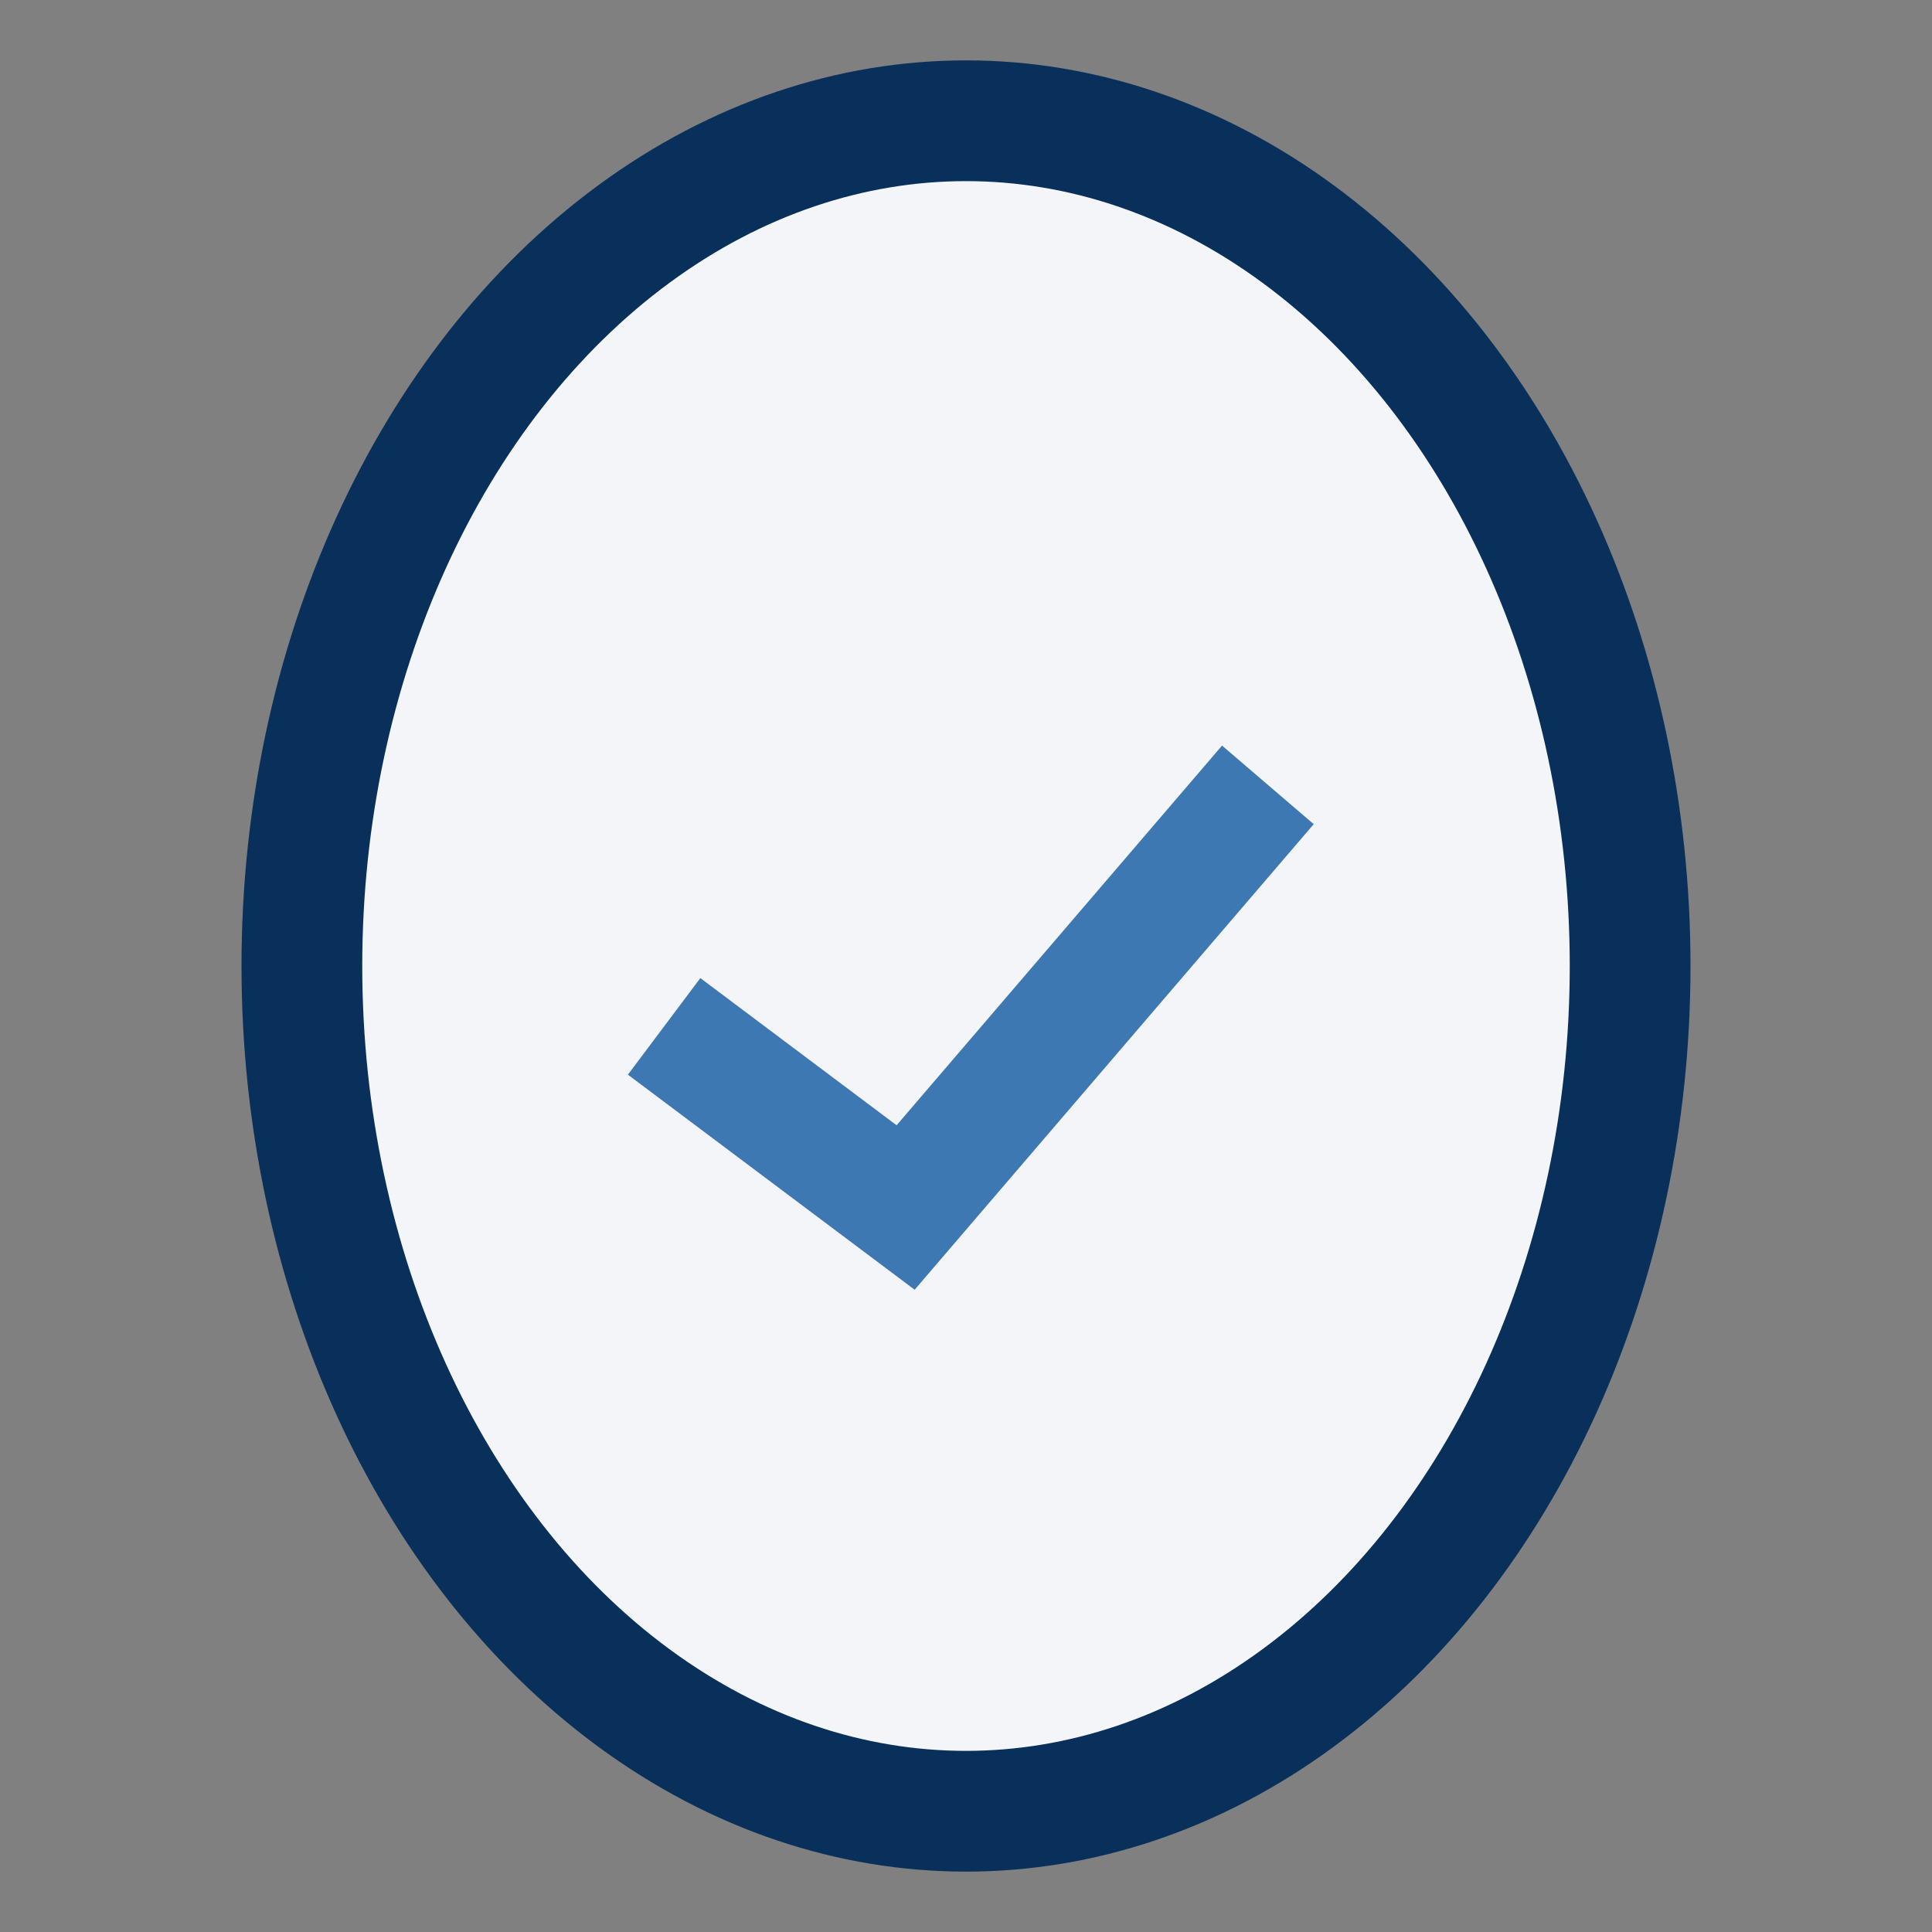
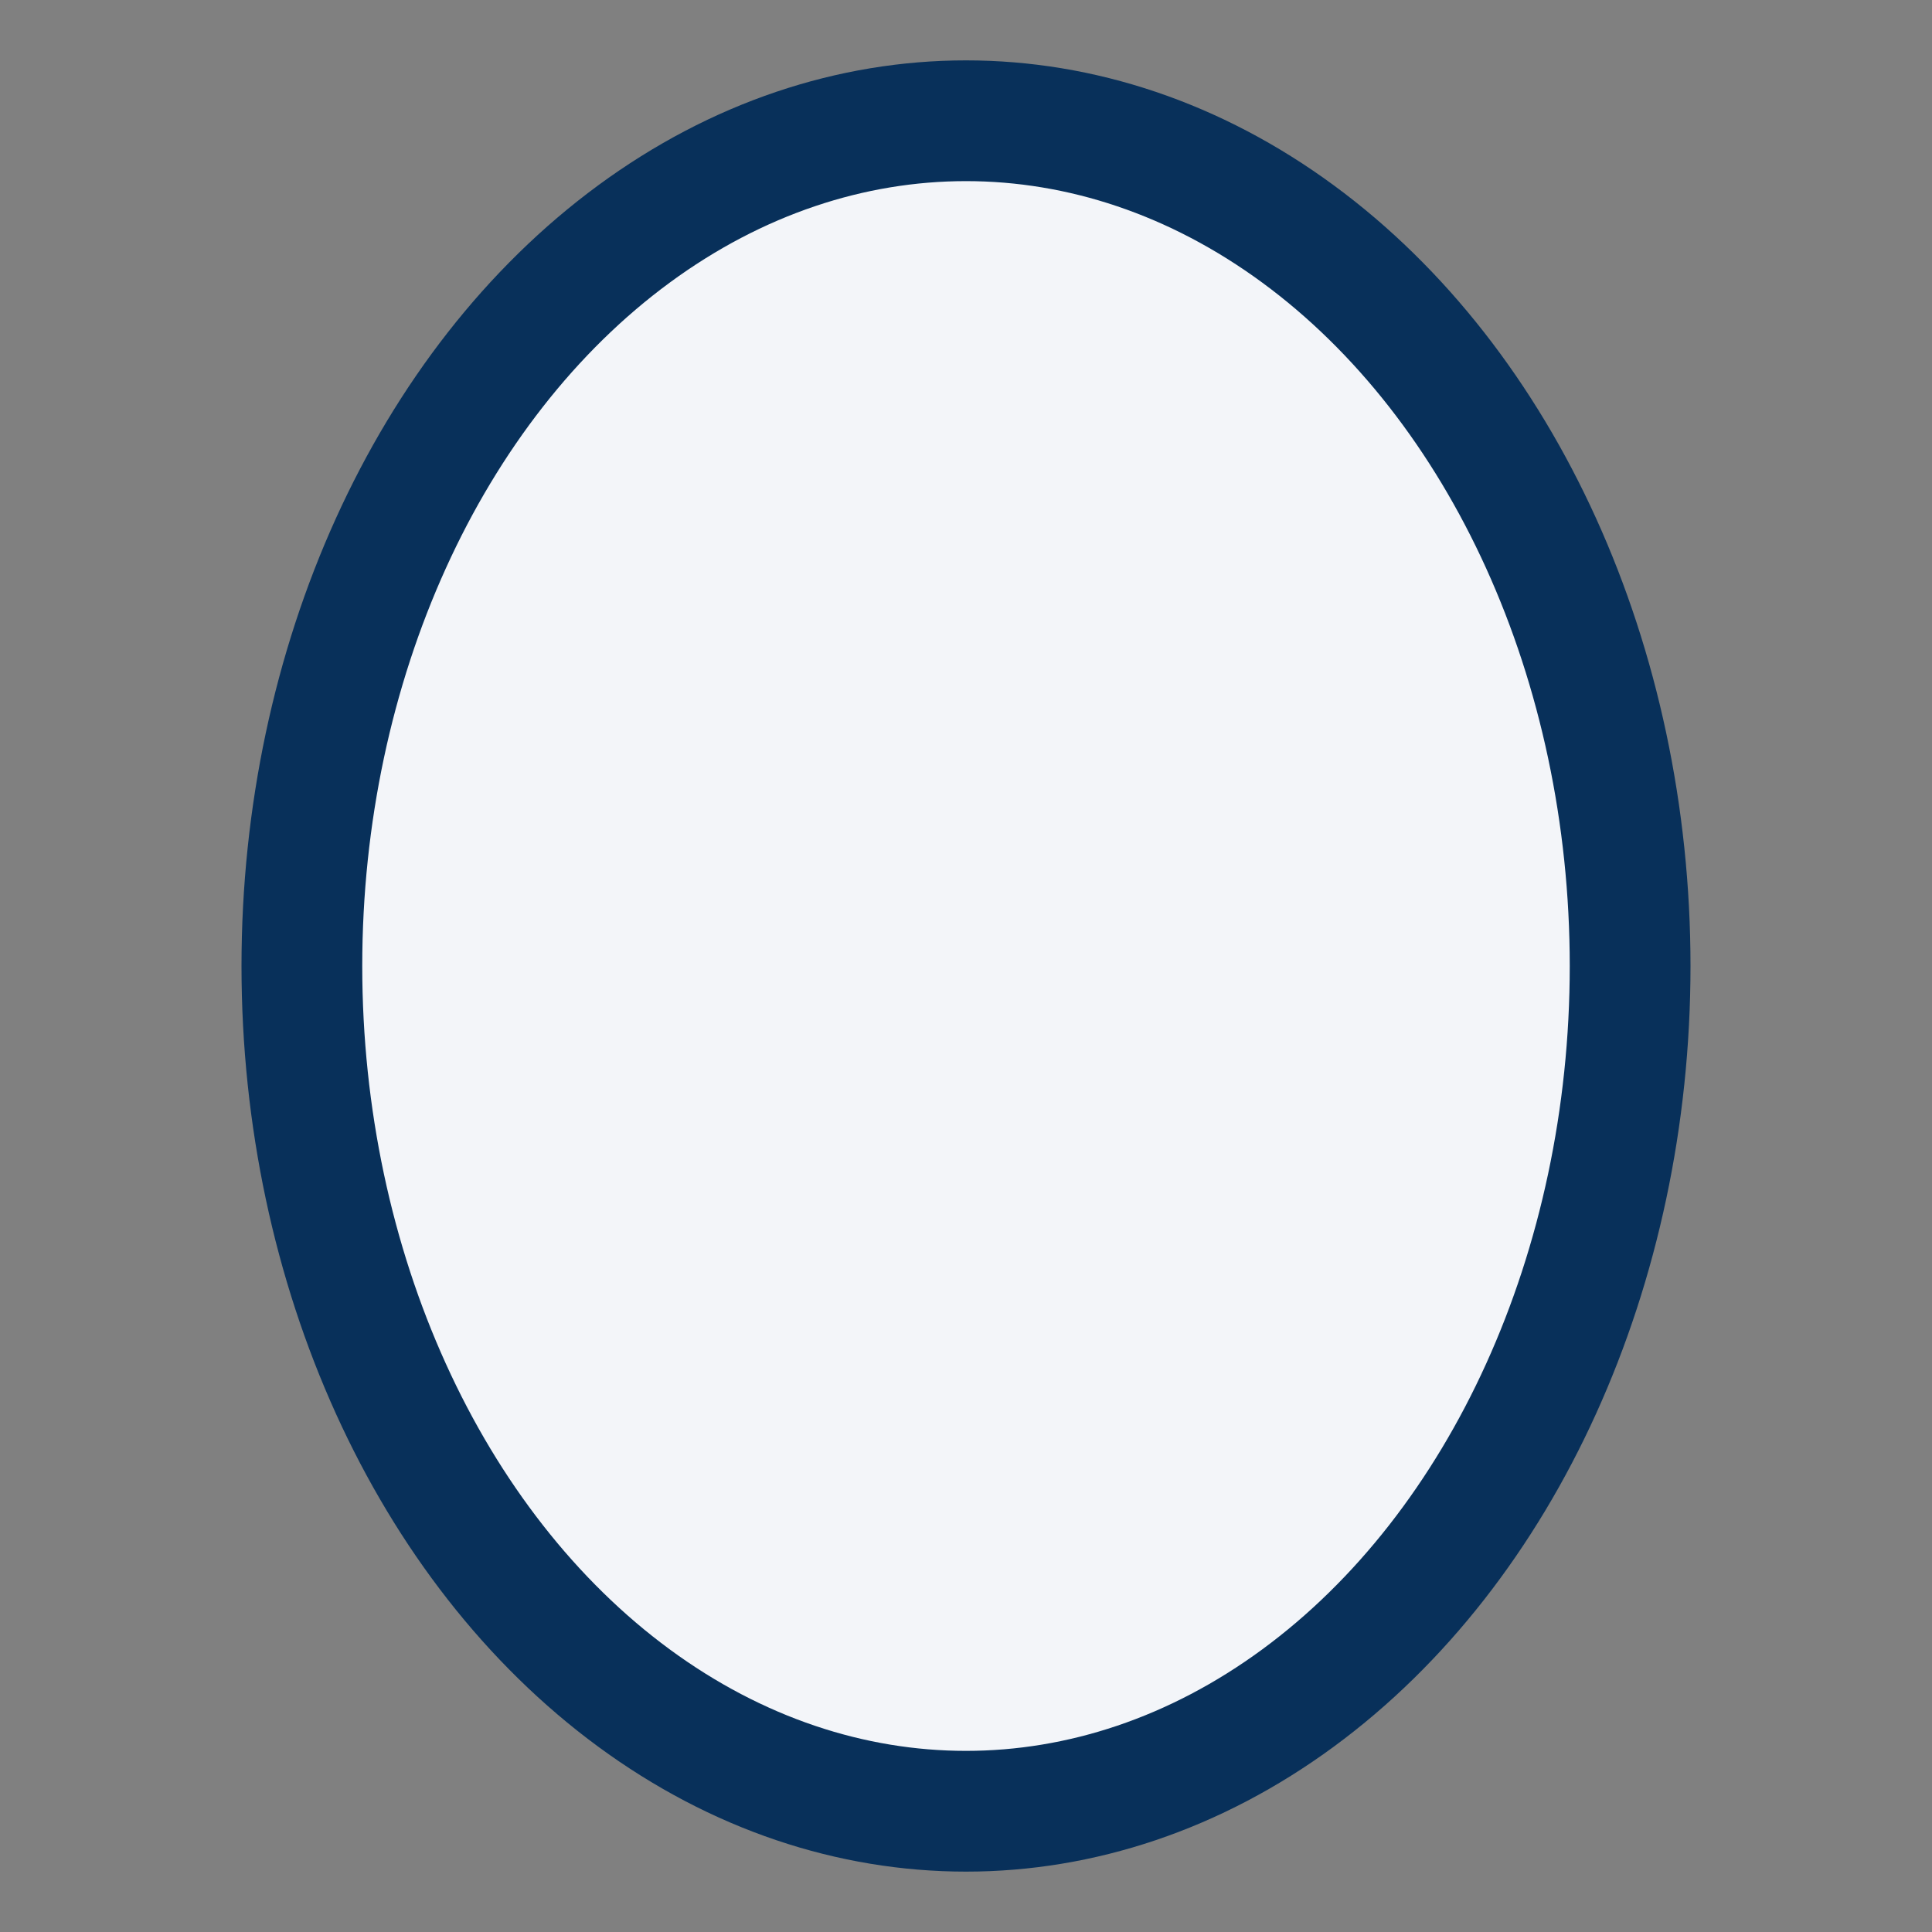
<svg xmlns="http://www.w3.org/2000/svg" width="32" height="32" viewBox="0 0 32 32">
  <rect x="0" y="0" width="32" height="32" fill="#808080" stroke="none" />
  <ellipse cx="16" cy="16" rx="11" ry="14" fill="#F3F5F9" stroke="#08305A" stroke-width="2" />
-   <path d="M11 17l4 3 6-7" stroke="#3E78B2" stroke-width="2" fill="none" />
</svg>